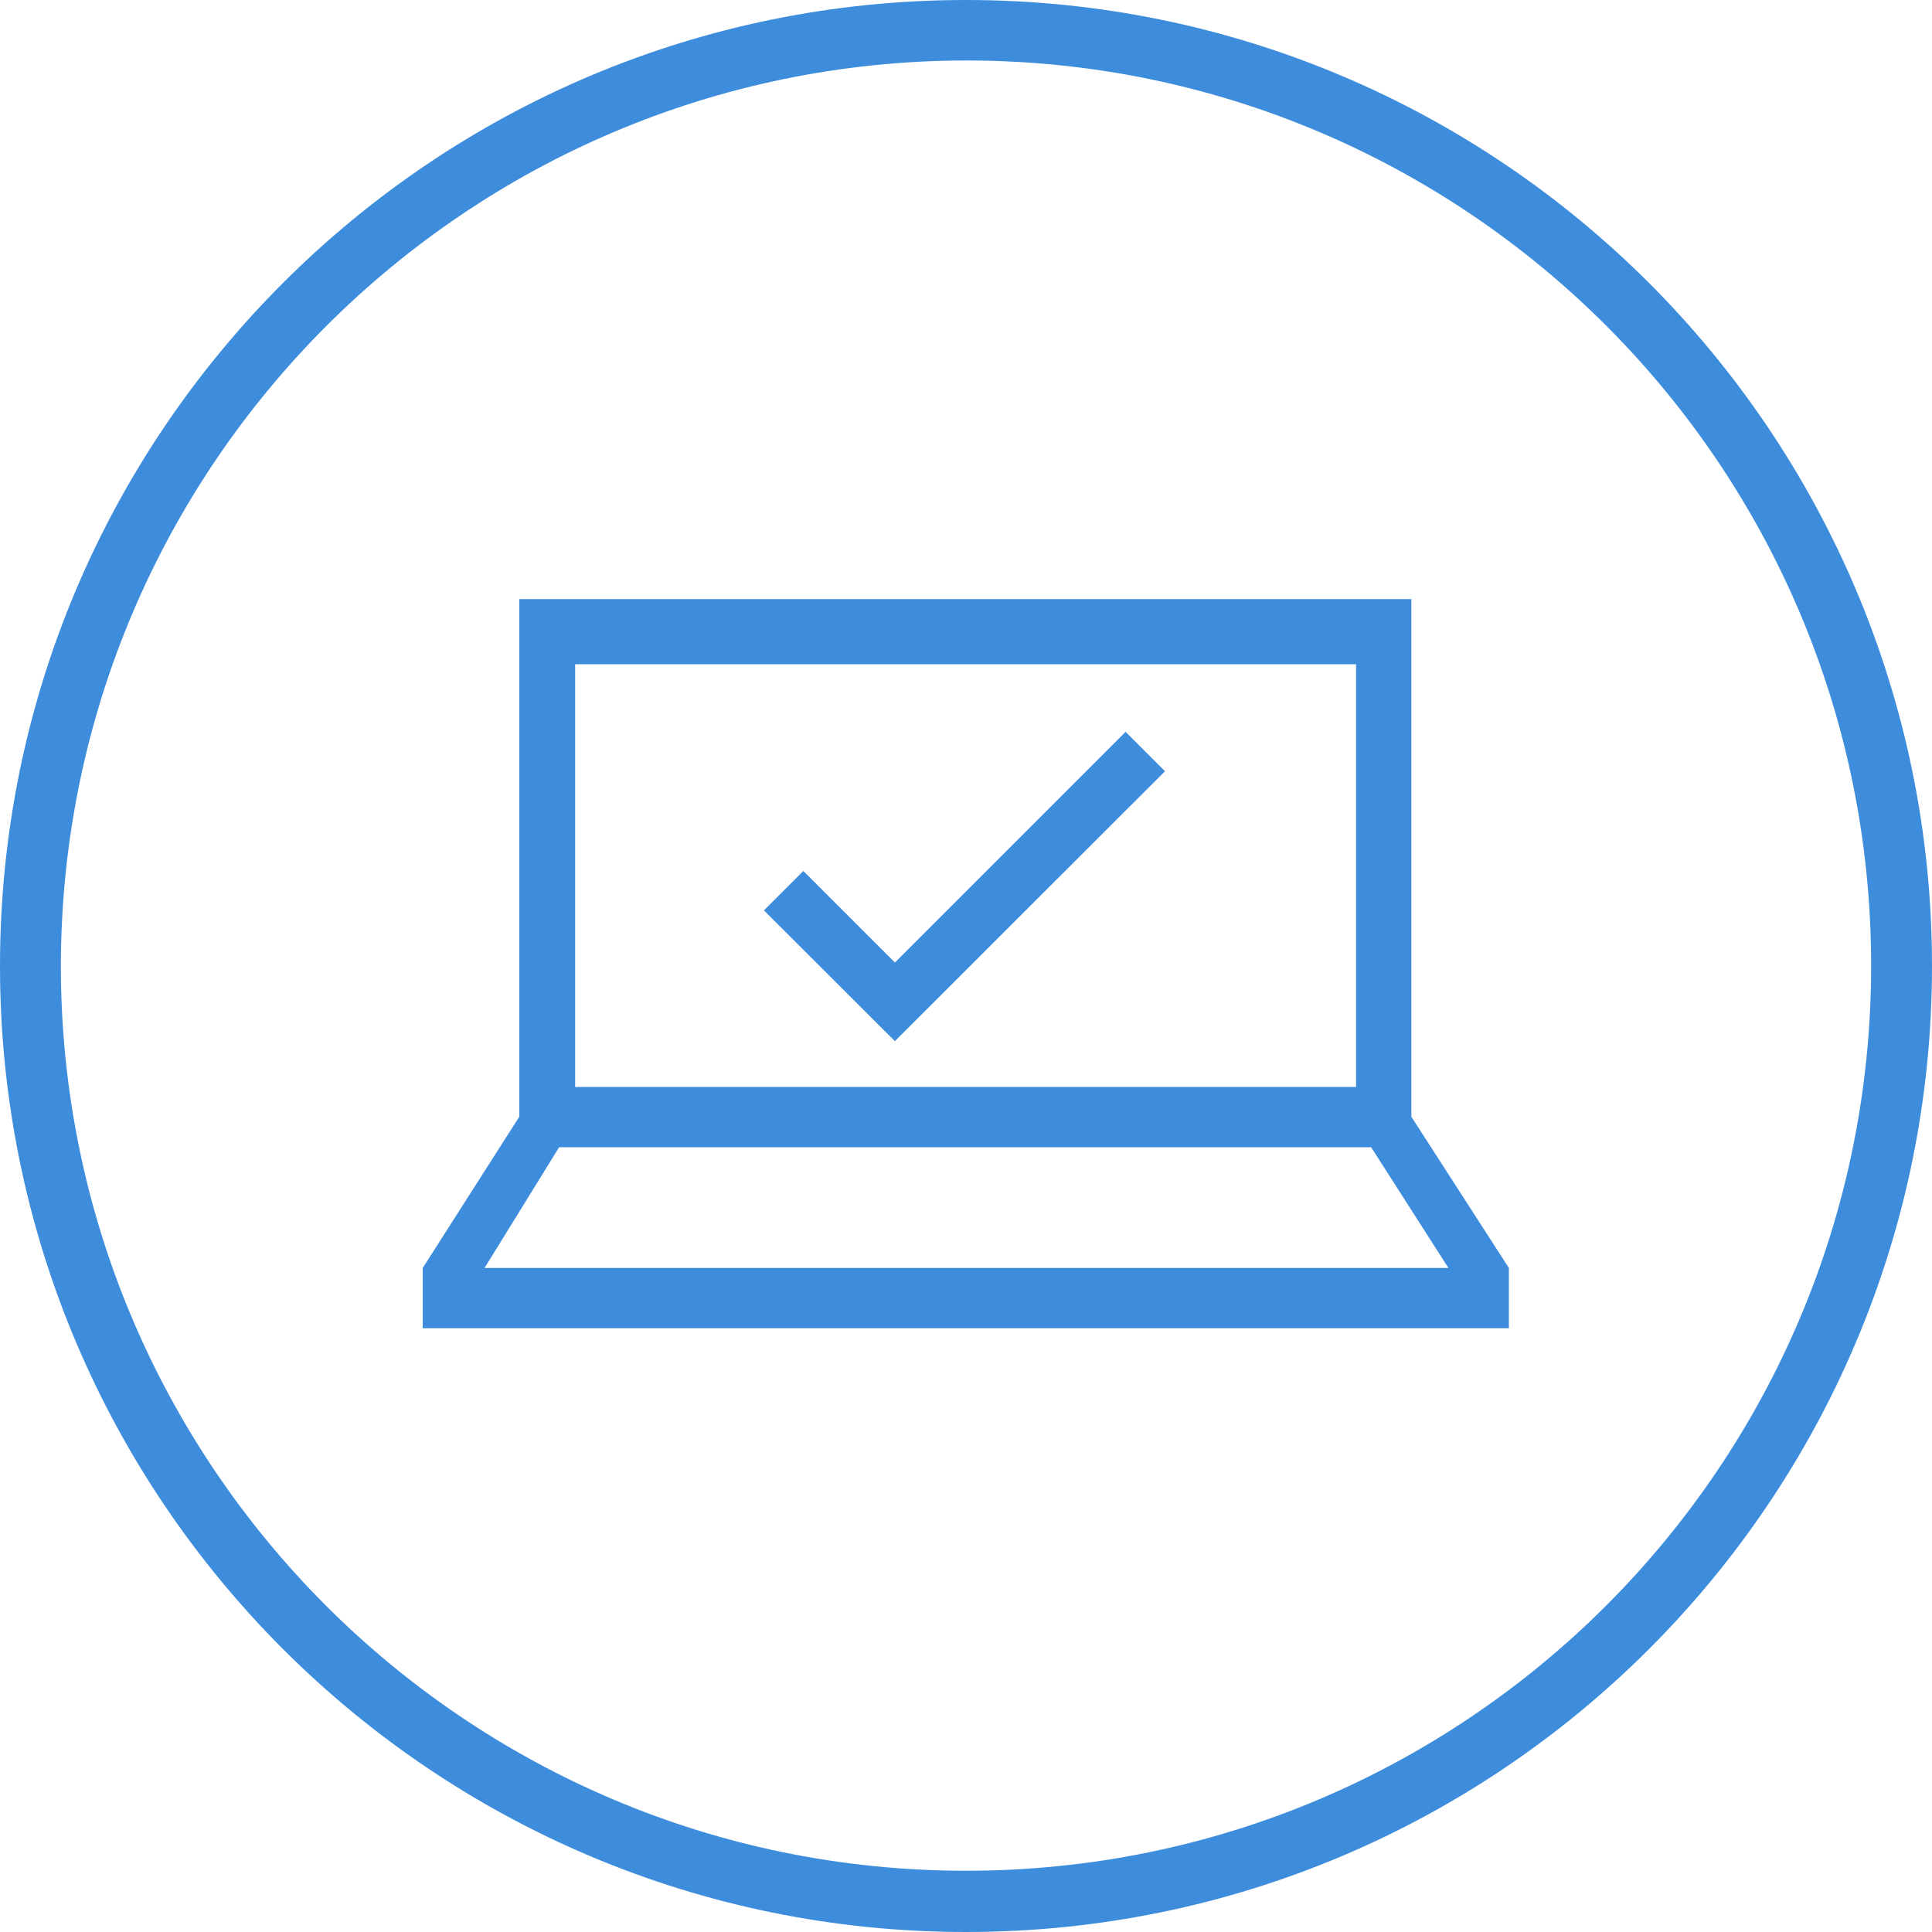
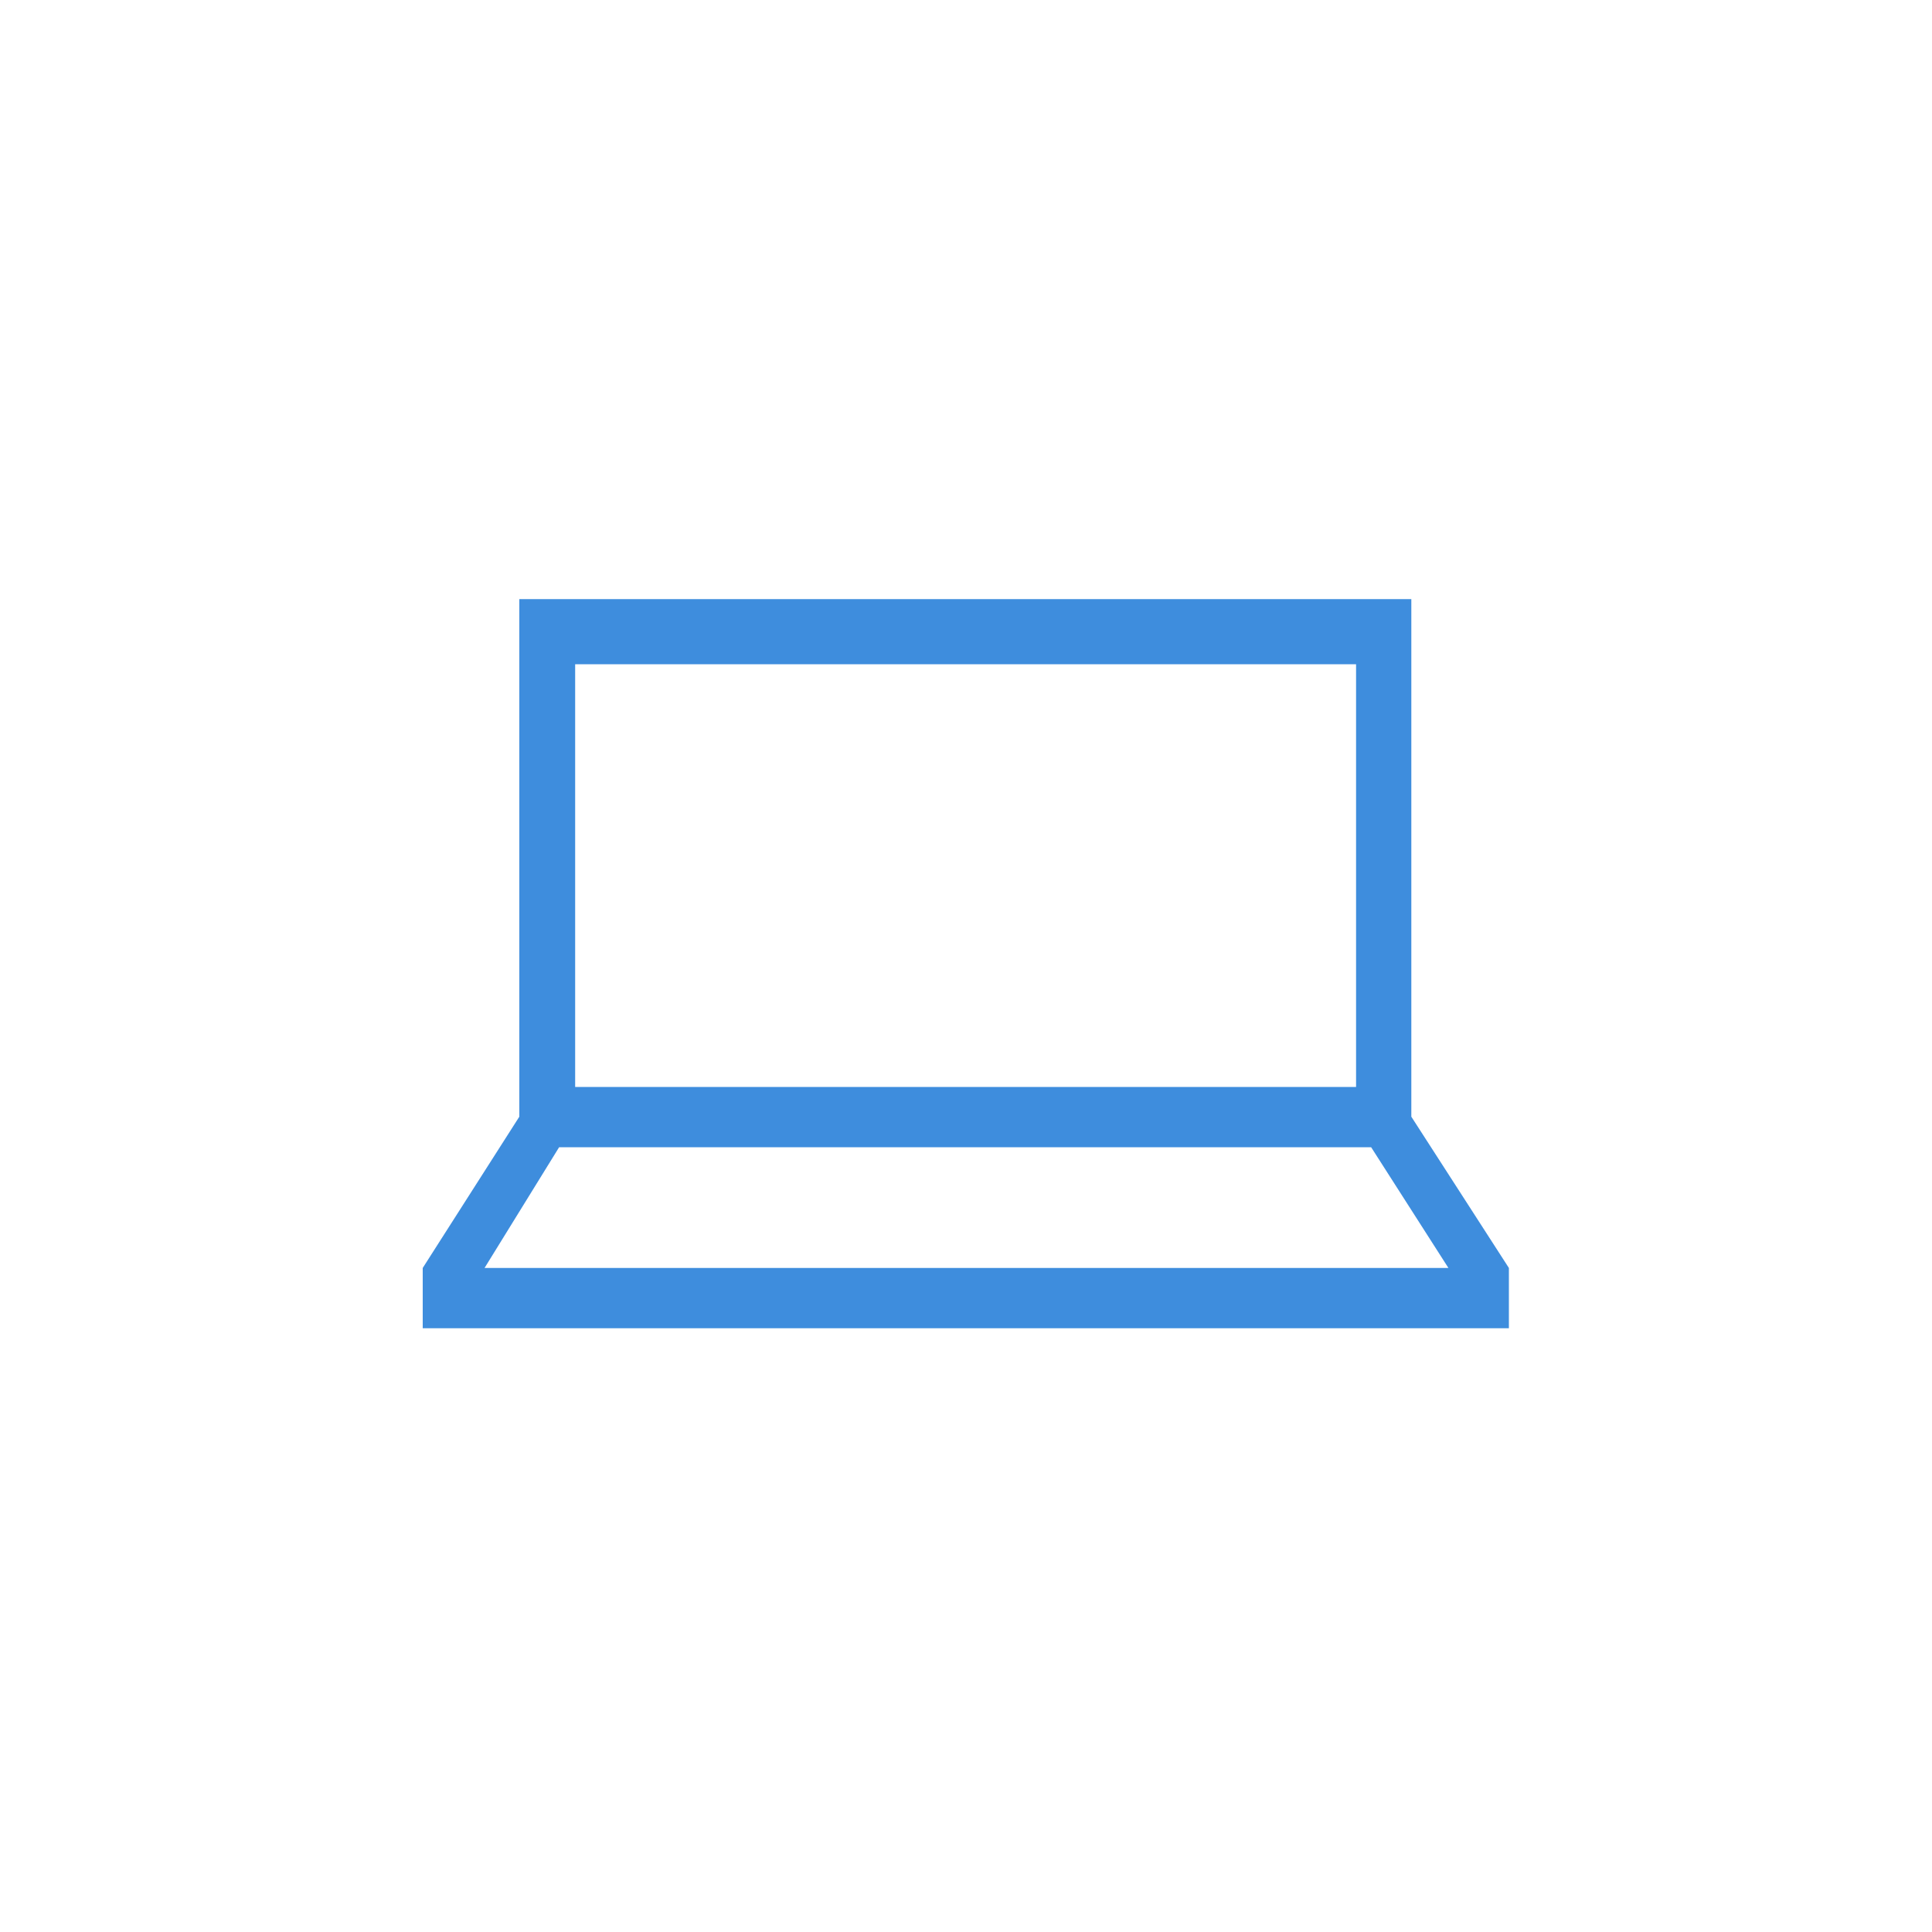
<svg xmlns="http://www.w3.org/2000/svg" id="Capa_1" viewBox="0 0 100 100">
  <defs>
    <style>.cls-1{fill:#3e8ddd;}</style>
  </defs>
-   <path class="cls-1" d="M50,0C22.39,0,0,22.39,0,50s22.39,50,50,50,50-22.39,50-50S77.61,0,50,0m0,3.13c25.88,0,46.85,20.97,46.85,46.85s-20.97,46.85-46.85,46.85S3.15,75.85,3.15,49.98C3.19,24.12,24.14,3.17,50,3.13" />
-   <polygon class="cls-1" points="46.32 49.82 41.58 45.08 39.54 47.12 46.32 53.89 60.3 39.92 58.26 37.88 46.32 49.82" />
-   <path class="cls-1" d="M25.08,65.63l3.86-6.25h42.03l4,6.25H25.08Zm4.69-31.25h40.42v21.88H29.77v-21.88Zm43.28,23.43V31.01H26.88v26.79l-5,7.83v3.12h56.22v-3.12l-5.05-7.83Z" />
+   <path class="cls-1" d="M25.08,65.63l3.86-6.25h42.03l4,6.25H25.08m4.69-31.25h40.42v21.88H29.77v-21.88Zm43.28,23.43V31.01H26.88v26.79l-5,7.83v3.12h56.22v-3.12l-5.05-7.83Z" />
</svg>